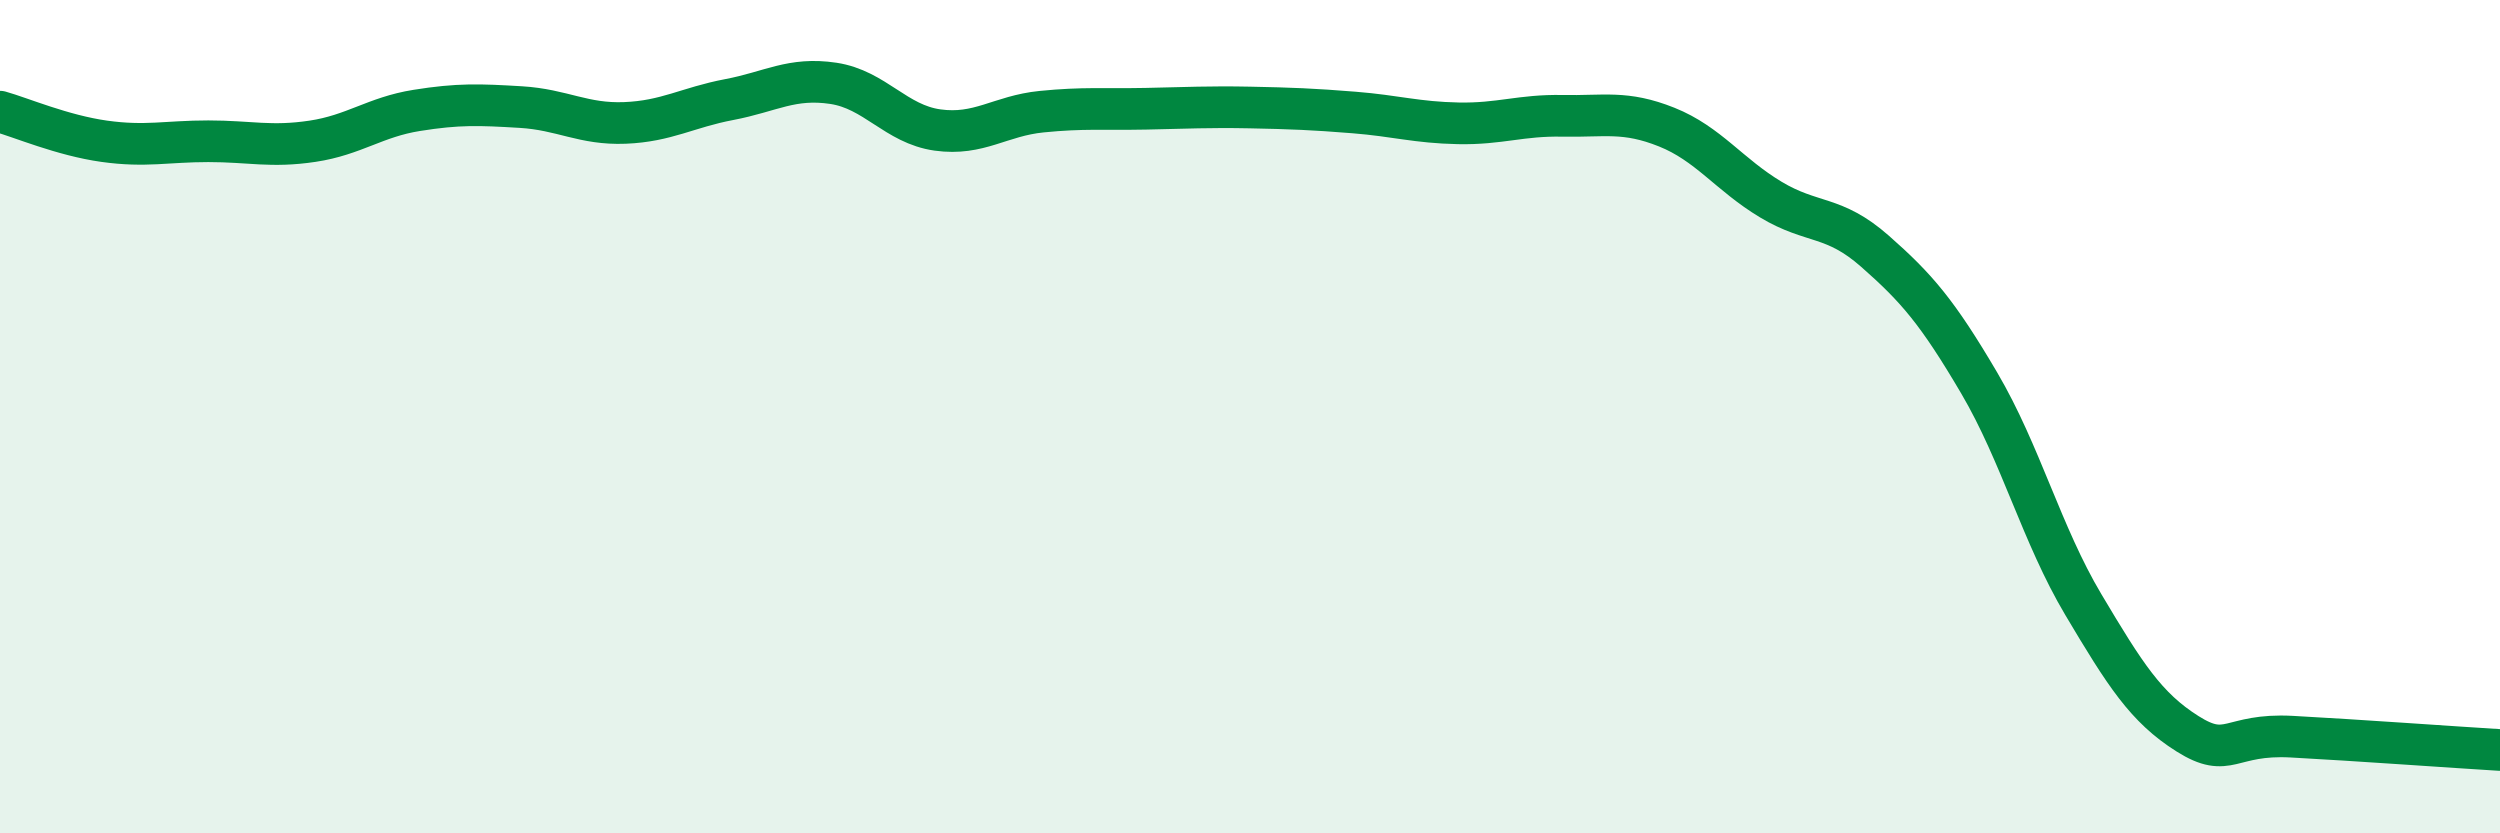
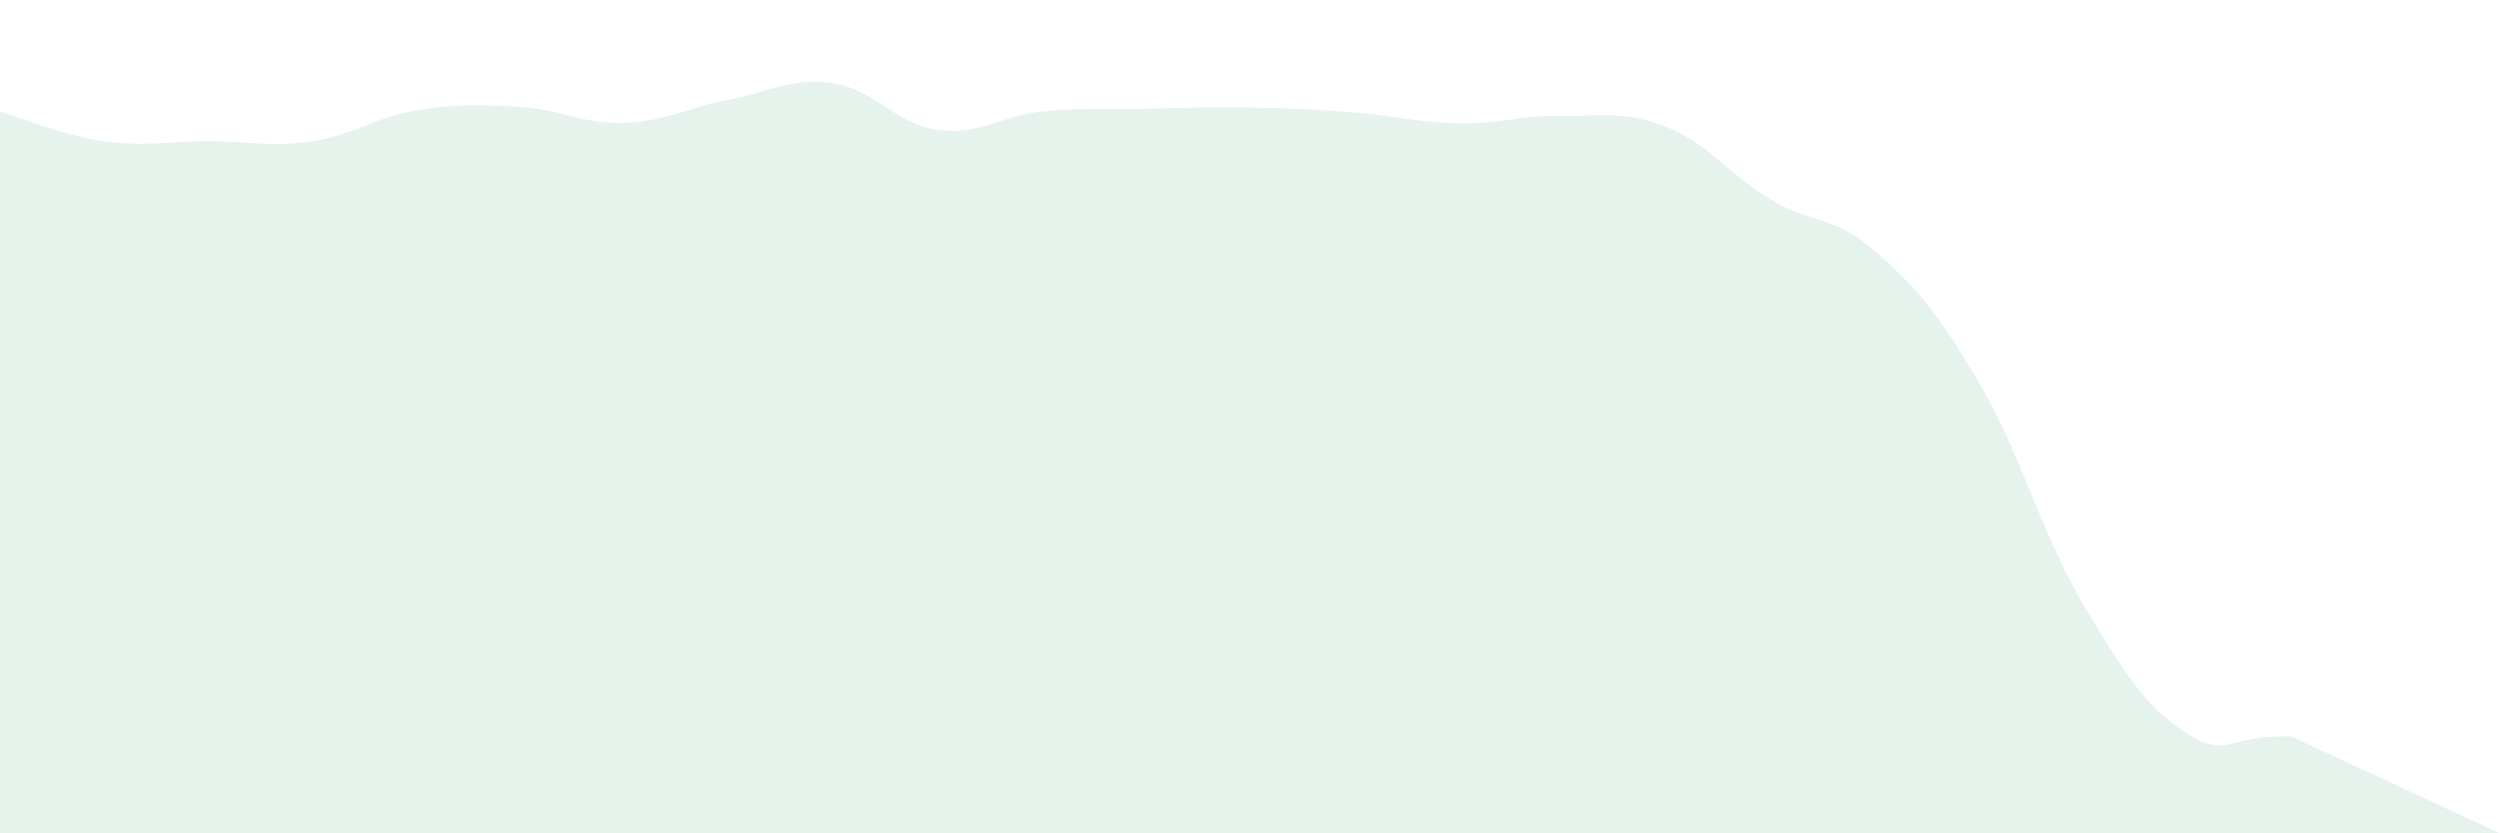
<svg xmlns="http://www.w3.org/2000/svg" width="60" height="20" viewBox="0 0 60 20">
-   <path d="M 0,2.68 C 0.5,2.82 1.5,3.25 2.5,3.39 C 3.5,3.53 4,3.39 5,3.39 C 6,3.39 6.5,3.54 7.5,3.39 C 8.5,3.24 9,2.81 10,2.65 C 11,2.49 11.5,2.51 12.5,2.57 C 13.5,2.63 14,2.99 15,2.95 C 16,2.91 16.5,2.58 17.5,2.39 C 18.5,2.2 19,1.85 20,2 C 21,2.15 21.5,2.98 22.5,3.12 C 23.5,3.26 24,2.78 25,2.68 C 26,2.58 26.5,2.63 27.5,2.61 C 28.5,2.59 29,2.56 30,2.58 C 31,2.6 31.5,2.62 32.5,2.7 C 33.5,2.78 34,2.94 35,2.96 C 36,2.98 36.5,2.76 37.5,2.78 C 38.5,2.8 39,2.65 40,3.05 C 41,3.45 41.5,4.19 42.5,4.79 C 43.5,5.39 44,5.15 45,6.03 C 46,6.91 46.5,7.49 47.5,9.19 C 48.5,10.89 49,12.83 50,14.51 C 51,16.19 51.5,16.98 52.5,17.61 C 53.5,18.24 53.5,17.6 55,17.68 C 56.5,17.76 59,17.94 60,18L60 20L0 20Z" fill="#008740" opacity="0.1" stroke-linecap="round" stroke-linejoin="round" />
-   <path d="M 0,2.68 C 0.5,2.82 1.5,3.25 2.5,3.39 C 3.5,3.53 4,3.39 5,3.39 C 6,3.39 6.5,3.54 7.5,3.39 C 8.5,3.24 9,2.81 10,2.65 C 11,2.49 11.5,2.51 12.5,2.57 C 13.5,2.63 14,2.99 15,2.95 C 16,2.91 16.5,2.58 17.5,2.39 C 18.5,2.2 19,1.85 20,2 C 21,2.15 21.5,2.98 22.5,3.12 C 23.5,3.26 24,2.78 25,2.68 C 26,2.58 26.5,2.63 27.5,2.61 C 28.5,2.59 29,2.56 30,2.58 C 31,2.6 31.5,2.62 32.5,2.7 C 33.5,2.78 34,2.94 35,2.96 C 36,2.98 36.5,2.76 37.5,2.78 C 38.5,2.8 39,2.65 40,3.05 C 41,3.45 41.5,4.19 42.5,4.79 C 43.5,5.39 44,5.15 45,6.03 C 46,6.91 46.5,7.49 47.5,9.19 C 48.5,10.89 49,12.83 50,14.51 C 51,16.19 51.5,16.98 52.5,17.61 C 53.5,18.24 53.5,17.6 55,17.68 C 56.5,17.76 59,17.94 60,18" stroke="#008740" stroke-width="1" fill="none" stroke-linecap="round" stroke-linejoin="round" />
+   <path d="M 0,2.68 C 0.5,2.82 1.5,3.25 2.5,3.39 C 3.5,3.53 4,3.39 5,3.39 C 6,3.39 6.5,3.54 7.5,3.39 C 8.5,3.24 9,2.81 10,2.65 C 11,2.49 11.5,2.51 12.5,2.57 C 13.5,2.63 14,2.99 15,2.95 C 16,2.91 16.5,2.58 17.5,2.39 C 18.5,2.2 19,1.85 20,2 C 21,2.15 21.5,2.98 22.5,3.12 C 23.5,3.26 24,2.78 25,2.68 C 26,2.58 26.5,2.63 27.5,2.61 C 28.5,2.59 29,2.56 30,2.58 C 31,2.6 31.5,2.62 32.5,2.7 C 33.5,2.78 34,2.94 35,2.96 C 36,2.98 36.5,2.76 37.5,2.78 C 38.5,2.8 39,2.65 40,3.05 C 41,3.45 41.5,4.19 42.5,4.79 C 43.5,5.39 44,5.15 45,6.03 C 46,6.91 46.5,7.49 47.5,9.19 C 48.5,10.89 49,12.83 50,14.51 C 51,16.19 51.5,16.98 52.5,17.61 C 53.5,18.24 53.5,17.6 55,17.68 L60 20L0 20Z" fill="#008740" opacity="0.1" stroke-linecap="round" stroke-linejoin="round" />
</svg>